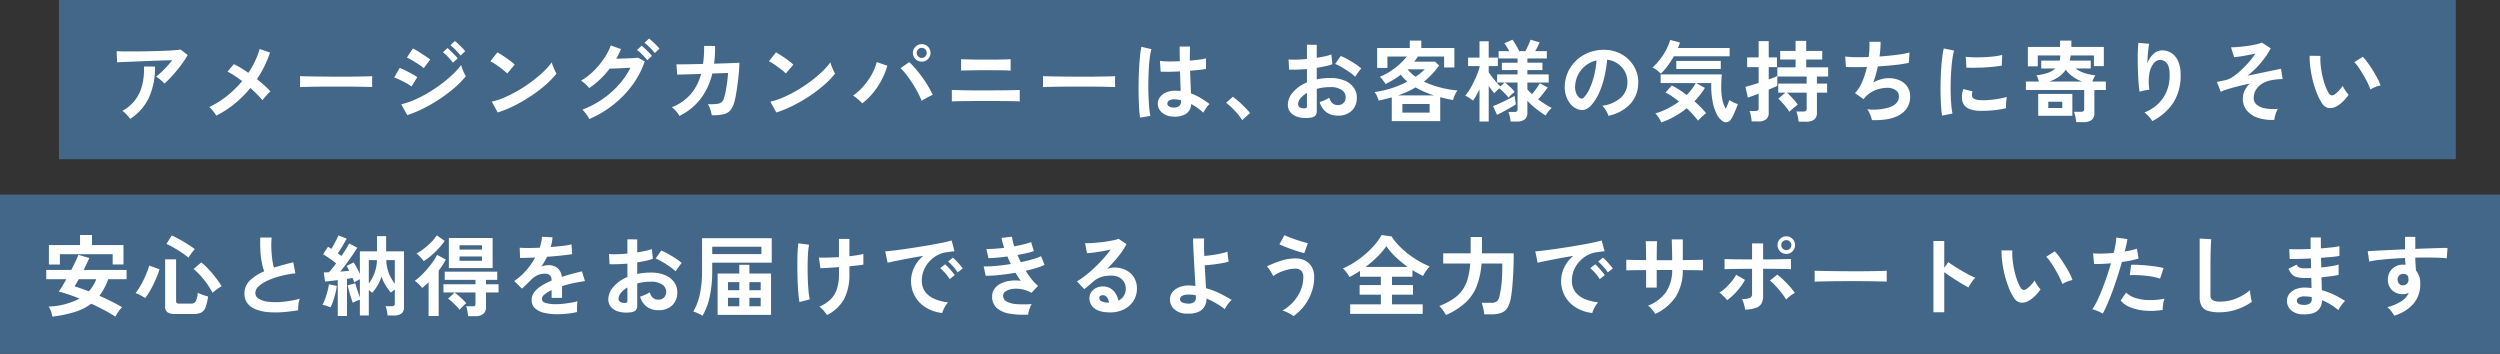
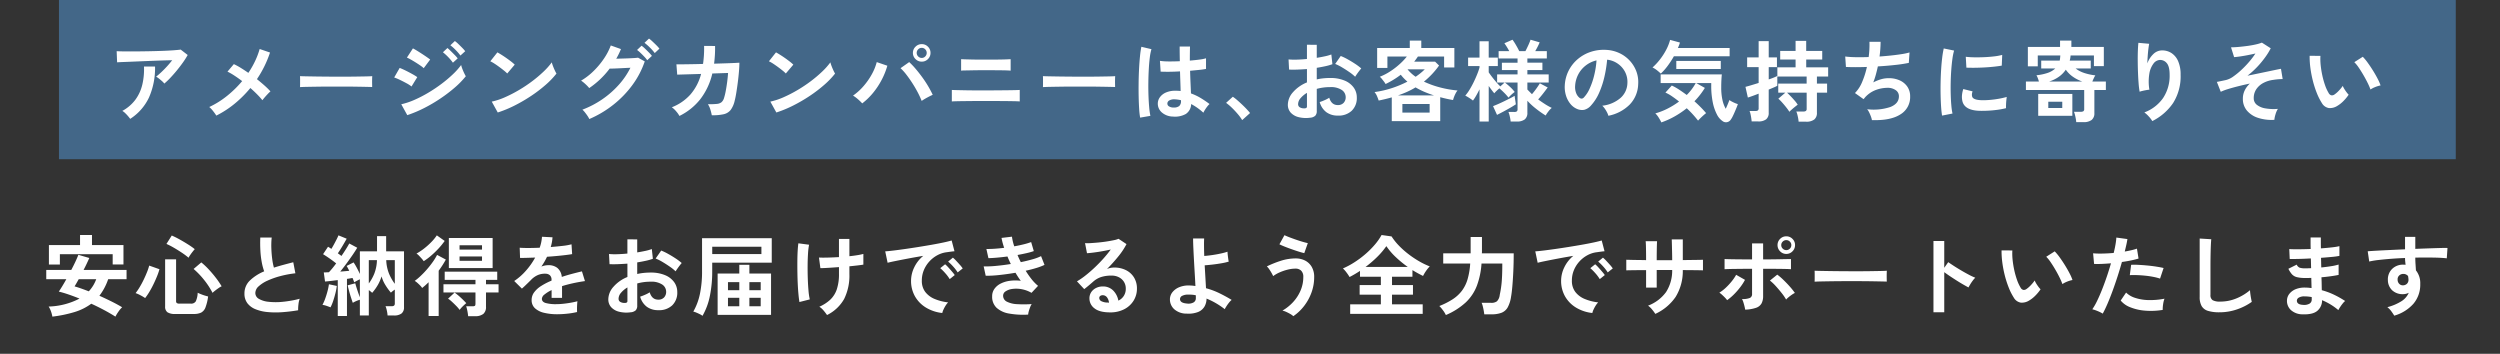
<svg xmlns="http://www.w3.org/2000/svg" width="848" height="120.001" viewBox="0 0 848 120.001">
  <rect x="0" y="0" width="848" height="120.001" fill="#333333" stroke="none" />
  <g id="グループ_78472" data-name="グループ 78472" transform="translate(-622 -2220)">
    <g id="グループ_78471" data-name="グループ 78471" transform="translate(642.071 2220)">
      <rect id="長方形_8688" data-name="長方形 8688" width="813" height="54" transform="translate(-0.071)" fill="#436788" />
      <g id="グループ_78469" data-name="グループ 78469" transform="translate(16.308 3.763)">
        <path id="パス_146136" data-name="パス 146136" d="M-184.26-10.65a6.052,6.052,0,0,0-.765-.81q-.5-.45-1.035-.87a7.064,7.064,0,0,0-.99-.66q.81-.63,1.77-1.53t1.92-1.95q.96-1.05,1.77-2.1-1.65.03-3.795.1t-4.41.165q-2.265.09-4.365.18t-3.72.15q-1.62.06-2.4.12l-.15-3.78q.99.06,2.715.075t3.87,0q2.145-.015,4.425-.06t4.4-.12q2.115-.075,3.78-.195t2.535-.24l2.37,1.83a26.374,26.374,0,0,1-1.62,2.55q-.96,1.35-2.055,2.685t-2.19,2.49A25.831,25.831,0,0,1-184.26-10.65ZM-195.84,1.32a11.6,11.6,0,0,0-.72-.915q-.45-.525-.96-1.02a4.9,4.9,0,0,0-.99-.765,13.66,13.66,0,0,0,4.44-3.81,14.16,14.16,0,0,0,2.34-5.1,22.576,22.576,0,0,0,.57-6.15h3.75a24.653,24.653,0,0,1-2.055,10.515A17.448,17.448,0,0,1-195.84,1.32ZM-166.62.21a17.681,17.681,0,0,0-1.1-1.53A8.44,8.44,0,0,0-169.02-2.7a29.653,29.653,0,0,0,6.045-3.78,36.2,36.2,0,0,0,5.115-5.01q-1.38-1.05-2.67-1.89a19.719,19.719,0,0,0-2.31-1.32l2.16-2.55a21.976,21.976,0,0,1,2.37,1.29q1.26.78,2.55,1.68a29.88,29.88,0,0,0,2.295-4.02,26.652,26.652,0,0,0,1.545-4.08l3.51,1.2a36.8,36.8,0,0,1-4.44,9.03q1.35,1.08,2.55,2.145a26.154,26.154,0,0,1,2.04,2,12.829,12.829,0,0,0-.945.915q-.525.555-1.005,1.11t-.78.975a26.073,26.073,0,0,0-1.785-1.98q-1.065-1.08-2.3-2.16a38.743,38.743,0,0,1-5.28,5.28A33.065,33.065,0,0,1-166.62.21Zm28.38-9.66q.03-.42.03-1.14v-1.44q0-.72-.03-1.14.57.03,2.025.06t3.48.06q2.025.03,4.335.045t4.62.015q2.31,0,4.365-.03t3.555-.06q1.5-.03,2.13-.09-.03.39-.045,1.11t0,1.455q.015.735.015,1.125-.75-.03-2.2-.06t-3.39-.06q-1.935-.03-4.11-.03h-4.4q-2.22,0-4.23.03t-3.615.06Q-137.31-9.51-138.24-9.45ZM-101.85.06l-2.04-3.69a24.456,24.456,0,0,0,4.515-1.515,42.817,42.817,0,0,0,4.695-2.43,49.762,49.762,0,0,0,4.47-3,42.963,42.963,0,0,0,3.84-3.24,23.081,23.081,0,0,0,2.79-3.135,9.6,9.6,0,0,0,.4,1.29q.285.75.615,1.44a12.148,12.148,0,0,0,.57,1.08,29.139,29.139,0,0,1-3.705,3.81,50.1,50.1,0,0,1-4.845,3.7A51.486,51.486,0,0,1-96.075-2.37,42.323,42.323,0,0,1-101.85.06Zm5.58-15.93a8.3,8.3,0,0,0-1.1-.87q-.735-.51-1.62-1.065t-1.68-1a12.318,12.318,0,0,0-1.305-.66l2.04-3.12q.6.3,1.425.81t1.68,1.065q.855.555,1.59,1.065t1.155.84Zm-4.14,6.21a10.494,10.494,0,0,0-1.665-1.08q-1.1-.6-2.25-1.155a17.413,17.413,0,0,0-1.965-.825l1.86-3.24q.87.33,2.025.9t2.235,1.17a18.469,18.469,0,0,1,1.71,1.05Zm16.59-10.5a16.773,16.773,0,0,0-1.635-1.89,15.208,15.208,0,0,0-1.785-1.59l1.53-1.44a9.82,9.82,0,0,1,1.155.975q.675.645,1.335,1.32A12.251,12.251,0,0,1-82.2-21.63Zm-2.55,2.43a15.915,15.915,0,0,0-1.62-1.92,17.008,17.008,0,0,0-1.77-1.62l1.53-1.44q.45.36,1.125,1.02t1.335,1.335A12.251,12.251,0,0,1-84.75-19.2ZM-71.16-.84-73.2-4.53a23.049,23.049,0,0,0,4.485-1.485,45.083,45.083,0,0,0,4.725-2.43,47.542,47.542,0,0,0,4.5-3A43.053,43.053,0,0,0-55.635-14.7a23.242,23.242,0,0,0,2.8-3.15,10.366,10.366,0,0,0,.405,1.26q.285.75.615,1.455a11.424,11.424,0,0,0,.57,1.095,28.191,28.191,0,0,1-3.675,3.825,46.875,46.875,0,0,1-4.875,3.72A53.139,53.139,0,0,1-65.37-3.24,40.35,40.35,0,0,1-71.16-.84Zm3.21-13.23a10.77,10.77,0,0,0-1.1-.99q-.705-.57-1.56-1.2t-1.665-1.155a10.925,10.925,0,0,0-1.41-.795l2.4-3.03q.6.33,1.41.84t1.665,1.11q.855.6,1.605,1.185a13.277,13.277,0,0,1,1.2,1.035ZM-40.11,1.38A6.985,6.985,0,0,0-40.725.3q-.405-.6-.87-1.185A6.529,6.529,0,0,0-42.45-1.8,31.829,31.829,0,0,0-35.7-5.325,31.039,31.039,0,0,0-30.135-10.2a26.022,26.022,0,0,0,3.975-5.82q-1.26.06-2.685.135t-2.61.12q-1.185.045-1.755.045a28.943,28.943,0,0,1-6.93,6.6,8.188,8.188,0,0,0-.75-.84q-.48-.48-1.02-.945a7.356,7.356,0,0,0-.99-.735,21.472,21.472,0,0,0,4.215-3.24,27.085,27.085,0,0,0,3.525-4.215,20.77,20.77,0,0,0,2.34-4.485l3.45,1.23a29,29,0,0,1-1.59,3.27q.96-.03,2.085-.06t2.19-.075q1.065-.045,1.89-.1t1.215-.12l2.28,1.26a29.492,29.492,0,0,1-4.185,8.01,34.541,34.541,0,0,1-6.48,6.7A35.787,35.787,0,0,1-40.11,1.38ZM-17.91-21a16.047,16.047,0,0,0-1.68-1.9,16.753,16.753,0,0,0-1.8-1.575l1.53-1.44a10.644,10.644,0,0,1,1.17.975q.69.645,1.35,1.305a11.177,11.177,0,0,1,1.02,1.14Zm-2.55,2.43a10.8,10.8,0,0,0-1.035-1.245q-.615-.645-1.245-1.245a11.457,11.457,0,0,0-1.17-.99l1.53-1.44a9.82,9.82,0,0,1,1.155.975q.675.645,1.335,1.32a12.252,12.252,0,0,1,1.02,1.155ZM-9.54.33a8.239,8.239,0,0,0-1.1-1.56A7.406,7.406,0,0,0-12.12-2.61,16.5,16.5,0,0,0-5.835-6.915,17.241,17.241,0,0,0-2.19-13.92l-8.1.24-.27-3.51q.39.03,1.71.015t3.24-.045q1.92-.03,4.08-.09a36.784,36.784,0,0,0,.36-6.12l3.72.03q.03,1.59-.06,3.09T2.22-17.4q2.1-.06,3.93-.12t3.075-.12q1.245-.06,1.575-.09,0,1.26-.15,3.03t-.39,3.645Q10.02-9.18,9.75-7.53T9.21-4.86A8.284,8.284,0,0,1,7.845-1.71,4.2,4.2,0,0,1,5.475-.255,16.588,16.588,0,0,1,1.44.09,15.572,15.572,0,0,0,.975-1.77,6.923,6.923,0,0,0,.12-3.66a25.244,25.244,0,0,0,3-.09,2.957,2.957,0,0,0,1.635-.6A3.067,3.067,0,0,0,5.61-5.82a19.833,19.833,0,0,0,.57-2.37q.27-1.44.48-3.045t.3-3.015l-5.34.18a22.6,22.6,0,0,1-4.065,8.7A20.429,20.429,0,0,1-9.54.33ZM23.34-.84,21.3-4.53a23.049,23.049,0,0,0,4.485-1.485,45.082,45.082,0,0,0,4.725-2.43,47.541,47.541,0,0,0,4.5-3A43.053,43.053,0,0,0,38.865-14.7a23.242,23.242,0,0,0,2.8-3.15,10.366,10.366,0,0,0,.405,1.26q.285.75.615,1.455a11.424,11.424,0,0,0,.57,1.095,28.191,28.191,0,0,1-3.675,3.825,46.875,46.875,0,0,1-4.875,3.72A53.139,53.139,0,0,1,29.13-3.24,40.35,40.35,0,0,1,23.34-.84Zm3.21-13.23a10.77,10.77,0,0,0-1.095-.99q-.7-.57-1.56-1.2T22.23-17.415a10.925,10.925,0,0,0-1.41-.795l2.4-3.03q.6.33,1.41.84T26.3-19.29q.855.6,1.6,1.185a13.278,13.278,0,0,1,1.2,1.035ZM52.47-3.93a17.63,17.63,0,0,0-1.425-1.38A11.366,11.366,0,0,0,49.35-6.57a19.435,19.435,0,0,0,3.63-3.3A22.749,22.749,0,0,0,55.77-13.9a17.536,17.536,0,0,0,1.62-4.035l3.6,1.23a25.116,25.116,0,0,1-1.875,4.695A25.714,25.714,0,0,1,56.22-7.59,22.367,22.367,0,0,1,52.47-3.93Zm20.16-.84a28.276,28.276,0,0,0-1.335-2.895Q70.47-9.24,69.465-10.8t-2.04-2.895A16.856,16.856,0,0,0,65.46-15.87l2.94-2.07a25.523,25.523,0,0,1,2.175,2.28q1.125,1.32,2.22,2.82T74.805-9.8Q75.72-8.25,76.38-6.84q-.75.33-1.815.9A20.193,20.193,0,0,0,72.63-4.77Zm.03-13.32a2.911,2.911,0,0,1-2.115-.87,2.837,2.837,0,0,1-.885-2.1,2.837,2.837,0,0,1,.885-2.1,2.911,2.911,0,0,1,2.115-.87,2.862,2.862,0,0,1,2.1.87,2.862,2.862,0,0,1,.87,2.1,2.862,2.862,0,0,1-.87,2.1A2.862,2.862,0,0,1,72.66-18.09Zm0-1.26a1.593,1.593,0,0,0,1.185-.51,1.667,1.667,0,0,0,.495-1.2,1.667,1.667,0,0,0-.495-1.2,1.593,1.593,0,0,0-1.185-.51,1.627,1.627,0,0,0-1.215.51,1.667,1.667,0,0,0-.5,1.2,1.667,1.667,0,0,0,.5,1.2A1.627,1.627,0,0,0,72.66-19.35ZM82.86-4.59v-3.9q.57.03,1.86.06t3,.06q1.71.03,3.6.03h3.63q1.68,0,3.4-.015l3.27-.03q1.545-.015,2.685-.045t1.59-.06v3.9q-.63-.06-2.325-.09t-3.96-.045Q97.35-4.74,94.95-4.74h-2.6q-1.455,0-2.955.015l-2.85.03q-1.35.015-2.325.045T82.86-4.59Zm3.15-10.44v-3.9q.45.03,1.41.06t2.265.06q1.305.03,2.73.03H95.22q1.77,0,3.345-.015t2.715-.06q1.14-.045,1.53-.075v3.9q-.75-.09-2.745-.12t-4.845-.03H92.655q-1.425,0-2.805.03t-2.43.045A11.507,11.507,0,0,0,86.01-15.03Zm27.75,5.58q.03-.42.03-1.14v-1.44q0-.72-.03-1.14.57.03,2.025.06t3.48.06q2.025.03,4.335.045t4.62.015q2.31,0,4.365-.03t3.555-.06q1.5-.03,2.13-.09-.03.39-.045,1.11t0,1.455q.015.735.015,1.125-.75-.03-2.205-.06t-3.39-.06q-1.935-.03-4.11-.03h-4.4q-2.22,0-4.23.03t-3.615.06Q114.69-9.51,113.76-9.45ZM157.86.54a5.894,5.894,0,0,1-3.75-1.38,3.926,3.926,0,0,1-1.38-3.12,3.656,3.656,0,0,1,.75-2.115,4.965,4.965,0,0,1,2.04-1.56,7.735,7.735,0,0,1,3.15-.585,16.933,16.933,0,0,1,1.8.09q-.03-1.32-.09-3t-.12-3.66q-1.86.12-3.6.135t-2.97-.045l-.24-3.66a20.057,20.057,0,0,0,2.925.2q1.815.015,3.825-.075-.03-1.2-.045-2.445t-.015-2.535h3.51q-.03,1.14-.045,2.34t-.015,2.43q1.8-.15,3.27-.345a13.7,13.7,0,0,0,2.22-.435v3.6a22.587,22.587,0,0,1-2.28.33q-1.44.15-3.12.3.06,2.19.15,4.185t.15,3.5a18.4,18.4,0,0,1,3.24,1.53,32.9,32.9,0,0,1,3.06,2.07,5.35,5.35,0,0,0-.765.825,12.287,12.287,0,0,0-.795,1.14,9.739,9.739,0,0,0-.54.975,19.7,19.7,0,0,0-4.14-2.94,4.133,4.133,0,0,1-1.815,3.375A7.538,7.538,0,0,1,157.86.54ZM146.73.9a27.92,27.92,0,0,1-.33-3.015q-.12-1.845-.165-4.11t-.015-4.68q.03-2.415.15-4.725t.315-4.26a31.6,31.6,0,0,1,.465-3.24l3.42.81a16.852,16.852,0,0,0-.555,2.82q-.225,1.77-.345,3.945t-.15,4.485q-.03,2.31.045,4.485t.24,3.975A25.165,25.165,0,0,0,150.21.3Zm11.4-3.42a2.9,2.9,0,0,0,1.845-.5A2.185,2.185,0,0,0,160.59-4.8v-.21a12.146,12.146,0,0,0-2.13-.3,3.365,3.365,0,0,0-1.785.36,1.231,1.231,0,0,0-.705,1.02,1.105,1.105,0,0,0,.57,1.02A2.879,2.879,0,0,0,158.13-2.52Zm23.22,4.26a15.332,15.332,0,0,0-1.515-2.07q-.945-1.11-1.98-2.115A16.943,16.943,0,0,0,175.89-4.11l2.28-2.07a13.864,13.864,0,0,1,1.5,1.155q.81.705,1.65,1.5t1.545,1.545q.705.75,1.155,1.32Z" transform="translate(203.621 35.236)" fill="#fff" />
        <path id="パス_146137" data-name="パス 146137" d="M-177.6.93a10.253,10.253,0,0,1-3.93-.2A5.339,5.339,0,0,1-184.2-.81a3.915,3.915,0,0,1-.96-2.7A6.489,6.489,0,0,1-183.435-7.7a12.414,12.414,0,0,1,4.755-3.345v-4.53q-1.65.12-3.2.18t-2.865,0l-.18-3.45a21.646,21.646,0,0,0,2.79.075q1.65-.045,3.45-.225v-4.83l3.33.03v4.41q1.5-.24,2.805-.525a14.408,14.408,0,0,0,2.145-.615l.36,3.3a18.015,18.015,0,0,1-2.43.69q-1.38.3-2.88.54v3.93a18.529,18.529,0,0,1,2.19-.36,22.643,22.643,0,0,1,2.37-.12,12.217,12.217,0,0,1,4.9.885,7.156,7.156,0,0,1,3.075,2.37,5.655,5.655,0,0,1,1.05,3.345,5.944,5.944,0,0,1-1.74,4.53A6.464,6.464,0,0,1-168.21.21,6.391,6.391,0,0,1-172.1-.945,6.385,6.385,0,0,1-174.36-4.38a15.648,15.648,0,0,0,1.68-.645,9.843,9.843,0,0,0,1.56-.825q.75,2.49,2.88,2.49a2.568,2.568,0,0,0,2.01-.765,2.738,2.738,0,0,0,.69-1.905,2.936,2.936,0,0,0-1.32-2.445,6.642,6.642,0,0,0-3.96-.975,16.637,16.637,0,0,0-4.53.6v7.47a2.272,2.272,0,0,1-.51,1.635A2.876,2.876,0,0,1-177.6.93Zm15.27-13.89a14.476,14.476,0,0,0-1.95-1.575q-1.23-.855-2.52-1.62a15.466,15.466,0,0,0-2.31-1.155l1.89-2.7a19.237,19.237,0,0,1,2.37,1.14q1.29.72,2.52,1.53a17.927,17.927,0,0,1,2.07,1.56q-.3.33-.735.9t-.81,1.11Q-162.18-13.23-162.33-12.96ZM-179.76-2.25a1.539,1.539,0,0,0,.825-.12.573.573,0,0,0,.255-.54V-7.5a8.5,8.5,0,0,0-2.19,1.83,3.131,3.131,0,0,0-.81,1.98,1.2,1.2,0,0,0,.51,1.05A2.565,2.565,0,0,0-179.76-2.25Zm29.85,4.35V-5.97q-1.05.3-2.175.57t-2.265.51q-.21-.66-.555-1.47a5.466,5.466,0,0,0-.855-1.41,32.69,32.69,0,0,0,5.8-1.32,35.334,35.334,0,0,0,5.355-2.22,14.642,14.642,0,0,1-2.25-2.34,29.415,29.415,0,0,1-5.16,3.15,5.514,5.514,0,0,0-.5-.765q-.345-.465-.735-.945a5.258,5.258,0,0,0-.72-.75,19.716,19.716,0,0,0,3.555-1.845,25.242,25.242,0,0,0,3.18-2.445,21.306,21.306,0,0,0,2.445-2.58h-6.6v3.87h-3.48v-6.75h11.07v-2.52h3.9v2.52h11.22v6.6h-3.48v-3.72h-8.88q-.3.45-.615.885t-.645.855h7.08l1.35,1.32a27.448,27.448,0,0,1-5.13,5.46,31.346,31.346,0,0,0,5.6,2,35.522,35.522,0,0,0,5.805,1,4.652,4.652,0,0,0-.615.915,10.272,10.272,0,0,0-.555,1.215,9.98,9.98,0,0,0-.36,1.11q-1.08-.18-2.16-.42t-2.19-.54V2.1Zm3.6-2.91h9.24V-3.72h-9.24Zm-1.53-5.82h12.3a33.916,33.916,0,0,1-3.24-1.185,25.779,25.779,0,0,1-3.06-1.545,26.25,26.25,0,0,1-2.88,1.515A33.118,33.118,0,0,1-147.84-6.63Zm6.03-6.33q.87-.6,1.65-1.23a18.255,18.255,0,0,0,1.44-1.29h-5.85A12.956,12.956,0,0,0-141.81-12.96Zm21.66,15.18V-8.7q-.54,1.11-1.1,2.085A15.641,15.641,0,0,1-122.37-4.89a14.415,14.415,0,0,0-1.275-.9,15.037,15.037,0,0,0-1.335-.78,14.131,14.131,0,0,0,1.44-1.98q.72-1.17,1.38-2.52t1.185-2.655a24.234,24.234,0,0,0,.825-2.355v-.51h-3.87v-2.88h3.87v-5.52h3.12v5.52h3.09v2.88h-3.09v2.13q.42.63,1.1,1.515t1.425,1.755q.75.87,1.41,1.5l1.47-1.32h-2.55v-2.76h6.93v-1.47h-5.31v-2.49h5.31v-1.44h-6.42v-2.49h3.6a23.273,23.273,0,0,0-1.65-2.67l2.76-1.2a19.154,19.154,0,0,1,1.2,1.86q.66,1.14,1.08,2.01h2.1q.51-.96,1.005-2.055t.735-1.815l3.09.9q-.27.66-.675,1.455t-.825,1.515h3.93v2.49h-6.6v1.44h5.1v2.49h-5.1v1.47h7.23v2.76h-7.23v2.37q.36.39.75.78l.81.81q.75-.87,1.47-1.875t1.2-1.815l2.67,1.41q-.66.9-1.545,2.04t-1.695,2.01q1.14.84,2.31,1.59A20.753,20.753,0,0,0-95.64-2.4a6.67,6.67,0,0,0-1.14,1.2A11.153,11.153,0,0,0-97.71.18a34.2,34.2,0,0,1-3.4-2.4,22.02,22.02,0,0,1-2.805-2.61V-.78a2.769,2.769,0,0,1-.885,2.28,4.255,4.255,0,0,1-2.715.72h-2.07a12.8,12.8,0,0,0-.285-1.68,9.732,9.732,0,0,0-.465-1.56h1.98a1.436,1.436,0,0,0,.855-.195.923.923,0,0,0,.255-.765v-9.03h-4.32a20.633,20.633,0,0,1,1.785,1.5A12.31,12.31,0,0,1-108.21-7.8a9.663,9.663,0,0,0-1.065.855A10.147,10.147,0,0,0-110.31-5.88a17,17,0,0,0-1.455-1.635q-.855-.855-1.635-1.515-.48.39-.975.87a10.109,10.109,0,0,0-.765.81q-.39-.45-.885-1.11t-1-1.38V2.22Zm5.94-2.25L-115.56-3q.72-.27,1.71-.7t2.07-.96q1.08-.525,2.025-1.005t1.515-.84q.03.27.12.885t.18,1.2q.09.585.12.795-.69.48-1.86,1.155t-2.4,1.335Q-113.31-.48-114.21-.03Zm37.77.3a5.769,5.769,0,0,0-.45-1.14,9.78,9.78,0,0,0-.765-1.275,6.465,6.465,0,0,0-.855-1,11.286,11.286,0,0,0,6.255-2.685A6.932,6.932,0,0,0-69.99-10.68a7.4,7.4,0,0,0-.81-3.96,7.74,7.74,0,0,0-2.535-2.82,7.73,7.73,0,0,0-3.525-1.29,42.068,42.068,0,0,1-.9,5.7,29.85,29.85,0,0,1-1.785,5.46A15.748,15.748,0,0,1-82.29-3.27a4.545,4.545,0,0,1-2.385,1.53,4.278,4.278,0,0,1-2.445-.33,5.837,5.837,0,0,1-2.22-1.71,8.269,8.269,0,0,1-1.47-2.775,9.687,9.687,0,0,1-.42-3.435,12.51,12.51,0,0,1,1.29-5A12.553,12.553,0,0,1-86.88-18.9a13.134,13.134,0,0,1,4.41-2.49,14.12,14.12,0,0,1,5.31-.69,11.939,11.939,0,0,1,4.29,1.02,11.188,11.188,0,0,1,3.525,2.475,11.167,11.167,0,0,1,2.34,3.645,10.385,10.385,0,0,1,.675,4.53,10.346,10.346,0,0,1-2.88,6.885A13.974,13.974,0,0,1-76.44.27Zm-9.75-6.06a1.156,1.156,0,0,0,.69.24,1.037,1.037,0,0,0,.72-.36,10.587,10.587,0,0,0,1.995-3.06,24.873,24.873,0,0,0,1.53-4.47,29.735,29.735,0,0,0,.795-5.07,9.257,9.257,0,0,0-3.675,1.74,9.291,9.291,0,0,0-2.535,3.045A9.531,9.531,0,0,0-87.72-9.81a5.651,5.651,0,0,0,.375,2.445A3.7,3.7,0,0,0-86.19-5.79Zm27.72,8.31A14.137,14.137,0,0,0-59.325.975,7.605,7.605,0,0,0-60.51-.54a22.457,22.457,0,0,0,4.215-1.65A26.712,26.712,0,0,0-52.47-4.56q-1.2-.96-2.385-1.77A13.3,13.3,0,0,0-57.09-7.59l2.16-2.4a19.387,19.387,0,0,1,2.505,1.41q1.275.84,2.565,1.8a17.841,17.841,0,0,0,3.06-4.05H-58.71v-2.94h20.76q-.09.78-.15,1.935t-.06,2.505a19.3,19.3,0,0,0,.405,4.2A10.6,10.6,0,0,0-36.63-2.1q.42-.9.765-1.74t.465-1.23a5.85,5.85,0,0,0,.765.48q.5.27,1.08.525a7.45,7.45,0,0,0,1.035.375q-.15.48-.45,1.215t-.645,1.53q-.345.8-.675,1.455a6.883,6.883,0,0,1-.6,1.02,1.981,1.981,0,0,1-1.245.9A1.9,1.9,0,0,1-37.5,2.22,5.952,5.952,0,0,1-39.645-.225a15.425,15.425,0,0,1-1.41-4.2A27.814,27.814,0,0,1-41.55-9.87v-.96h-5.1l2.94,1.65a25.521,25.521,0,0,1-3.54,4.53q1.14,1.02,2.145,2.04T-43.29-.63q-.69.54-1.44,1.245T-46.02,1.92q-.66-.87-1.65-1.98t-2.19-2.22A30.611,30.611,0,0,1-54,.51,26.9,26.9,0,0,1-58.47,2.52Zm-.18-16.56q-.57-.54-1.26-1.095a8.085,8.085,0,0,0-1.56-.975,20.4,20.4,0,0,0,2.55-2.745,21.638,21.638,0,0,0,2.1-3.27A15.877,15.877,0,0,0-55.5-25.47l3.33.9a8.862,8.862,0,0,1-.3.915q-.18.465-.39.945h17.55v2.79h-18.9a31.085,31.085,0,0,1-2.07,3.195A19.135,19.135,0,0,1-58.65-14.04Zm5.25-1.56v-2.73h15.09v2.73ZM-11.91,2.28a9.994,9.994,0,0,0-.15-1.14q-.12-.66-.285-1.29a6.307,6.307,0,0,0-.345-1.02h2.37a1.512,1.512,0,0,0,.87-.195.894.894,0,0,0,.27-.765V-7.56h-6.66q.57.51,1.275,1.245t1.35,1.485a10.128,10.128,0,0,1,1,1.35q-.3.21-.885.675t-1.14.96a10.5,10.5,0,0,0-.8.765,16.585,16.585,0,0,0-1.05-1.47q-.66-.84-1.38-1.65a13.619,13.619,0,0,0-1.32-1.32l2.37-2.04h-2.4v-3.09h9.63v-2.4h-9.93v-3.12h6.18v-2.64h-5.22v-2.91h5.22v-3.42h3.6v3.42H-3.9v2.91H-9.33v2.64h7.44v3.12H-5.7v2.4h3.45v3.09H-5.7V-.78a2.806,2.806,0,0,1-.915,2.325A4.38,4.38,0,0,1-9.39,2.28Zm-15.93-.09q-.03-.45-.135-1.14T-28.23-.315a4.679,4.679,0,0,0-.33-1.035h1.98a1.436,1.436,0,0,0,.855-.195.923.923,0,0,0,.255-.765V-7.23q-1.23.48-2.235.84t-1.425.48l-.81-3.63q.72-.18,1.92-.54t2.55-.78v-5.37h-3.9v-3.3h3.9v-5.52h3.42v5.52h2.79v3.3h-2.79v4.17a21.242,21.242,0,0,0,2.91-1.17V-9.9a10.8,10.8,0,0,1-1.1.525q-.795.345-1.815.765V-.78a2.724,2.724,0,0,1-.885,2.265,4.264,4.264,0,0,1-2.685.705Zm40.8-.45A7.512,7.512,0,0,0,12.615.525a13.919,13.919,0,0,0-.585-1.38,5.181,5.181,0,0,0-.69-1.095,17.968,17.968,0,0,0,7.89-.765Q22.11-3.87,22.11-6.33a2.45,2.45,0,0,0-1.1-2.1,4.667,4.667,0,0,0-2.775-.78,11.479,11.479,0,0,0-3.96.735A9.316,9.316,0,0,0,10.65-6q-.12.15-.255.315t-.285.315L7.2-7.44a11.618,11.618,0,0,0,2.46-3.81,27.915,27.915,0,0,0,1.59-5.04q-4.17.15-7.11,0L3.9-19.83a31.218,31.218,0,0,0,3.42.225q2.1.045,4.53-.045a31.655,31.655,0,0,0,.27-5.16H15.9a39.356,39.356,0,0,1-.36,4.98q2.1-.15,4.05-.36t3.54-.465a20.239,20.239,0,0,0,2.58-.555l-.24,3.54a45.637,45.637,0,0,1-4.59.7q-2.82.315-5.91.495-.3,1.38-.675,2.76a25.3,25.3,0,0,1-.885,2.67A14.363,14.363,0,0,1,16-12.1a8.948,8.948,0,0,1,2.535-.375,8.839,8.839,0,0,1,3.8.72A6.192,6.192,0,0,1,24.96-9.615a5.755,5.755,0,0,1,.96,3.345A6.815,6.815,0,0,1,22.59-.18Q19.26,1.95,12.96,1.74ZM36.75.21q-.21-1.23-.33-3.015t-.165-3.9q-.045-2.115,0-4.365t.18-4.4q.135-2.145.36-3.975a30.414,30.414,0,0,1,.525-3.12l3.51.72a18.719,18.719,0,0,0-.57,2.805q-.24,1.725-.39,3.78t-.195,4.215q-.045,2.16.015,4.2t.21,3.69a19.977,19.977,0,0,0,.39,2.67ZM49.5-1.41q-5.19-.15-5.88-3.39a6.49,6.49,0,0,1-.12-1.8,8.9,8.9,0,0,1,.45-2.19l3.15.78a3.316,3.316,0,0,0-.225,1.02,2.307,2.307,0,0,0,.1.81q.39,1.08,3.18,1.17a26.575,26.575,0,0,0,2.9-.105q1.545-.135,3.03-.405a24.725,24.725,0,0,0,2.6-.6q-.06.42-.135,1.14t-.1,1.455q-.03.735,0,1.215a25.643,25.643,0,0,1-3.015.57q-1.6.21-3.15.285T49.5-1.41ZM45-16.05l-.21-3.69a25.427,25.427,0,0,0,2.79.18q1.65.03,3.435-.045t3.42-.27a18.629,18.629,0,0,0,2.715-.5L57-16.74q-1.2.21-2.79.375t-3.285.255q-1.7.09-3.24.1T45-16.05ZM82.26,2.43a10.5,10.5,0,0,0-.15-1.155Q81.99.6,81.825-.045A6.21,6.21,0,0,0,81.48-1.08h2.34a1.512,1.512,0,0,0,.87-.2.894.894,0,0,0,.27-.765V-8.46H65.19v-2.88H69.6a11.059,11.059,0,0,0-.375-1.155,5.961,5.961,0,0,0-.465-.975,17.027,17.027,0,0,0,3.795-.795,7.235,7.235,0,0,0,2.6-1.515H70.38v-2.67h6.27a8.154,8.154,0,0,0,.135-.84q.045-.42.075-.9H69.21v3.69H65.85v-6.57H76.77v-2.16h3.84v2.16H91.62v6.51H88.26v-3.63H80.34a8.555,8.555,0,0,1-.1.885,8.149,8.149,0,0,1-.195.855h7.14v2.67H82.05a9.8,9.8,0,0,0,2.91,1.53,18.211,18.211,0,0,0,3.78.81,8.309,8.309,0,0,0-.54,1.005q-.27.585-.48,1.095h4.59v2.88h-3.9v7.8a2.821,2.821,0,0,1-.93,2.355,4.447,4.447,0,0,1-2.79.735ZM69.36.27V-7.14H80.94V.27Zm3.69-11.61H84.33a12.805,12.805,0,0,1-3.195-1.62,9.665,9.665,0,0,1-2.415-2.4,9.411,9.411,0,0,1-2.355,2.4A11.766,11.766,0,0,1,73.05-11.34Zm-.27,8.97h4.74V-4.5H72.78Zm35.28,4.44A9.545,9.545,0,0,0,106.86.5a9.558,9.558,0,0,0-1.5-1.365,13.455,13.455,0,0,0,6.345-4.86,13.609,13.609,0,0,0,2.235-7.92q0-2.85-1.005-3.975a2.863,2.863,0,0,0-2.415-1.035,2.909,2.909,0,0,0-2.07,1.245,7.739,7.739,0,0,0-1.395,3.405,16.683,16.683,0,0,0,.015,5.43,11.041,11.041,0,0,0-1.1.15q-.675.12-1.29.27a7.345,7.345,0,0,0-.915.27,27.116,27.116,0,0,1-.345-2.79q-.135-1.68-.21-3.63t-.09-3.9q-.015-1.95.045-3.6t.18-2.67l3.66.33q-.15.72-.285,1.845T106.5-19.92q-.09,1.26-.12,2.43a8.082,8.082,0,0,1,2-3.135A4.227,4.227,0,0,1,111.27-21.9a5.783,5.783,0,0,1,3.27.885,6.194,6.194,0,0,1,2.28,2.76,11.115,11.115,0,0,1,.84,4.605,16.9,16.9,0,0,1-2.535,9.585A18.475,18.475,0,0,1,108.06,2.07Zm41.4-.42a14.853,14.853,0,0,1-5.535-.675,8.207,8.207,0,0,1-3.78-2.475,6.1,6.1,0,0,1-1.365-4.02,6.339,6.339,0,0,1,.63-2.82,7.728,7.728,0,0,1,1.74-2.31q-2.01.42-3.93.9t-3.465.96a18.365,18.365,0,0,0-2.475.93l-1.32-3.36q.36-.06,1.08-.21t1.98-.42a7.129,7.129,0,0,0,2.52-1.2,25.089,25.089,0,0,0,2.805-2.3A33.138,33.138,0,0,0,141-18.135a26.306,26.306,0,0,0,2.04-2.715q-1.17.27-2.535.54t-2.61.45q-1.245.18-2.085.24l-1.05-3.33q1.11,0,2.61-.135t3.03-.345q1.53-.21,2.82-.51a13.286,13.286,0,0,0,2.01-.6l3,1.92a21.674,21.674,0,0,1-1.8,2.94,31.541,31.541,0,0,1-2.715,3.3,28.15,28.15,0,0,1-3.375,3.06q2.37-.48,4.665-.96l4.08-.855q1.785-.375,2.625-.525l.57,3.48q-.57,0-1.38.06t-1.77.21a9.756,9.756,0,0,0-3.255.975,6.664,6.664,0,0,0-2.46,2.085,5.318,5.318,0,0,0-.945,3.18,2.756,2.756,0,0,0,1.05,2.22,6.3,6.3,0,0,0,2.91,1.215,16.47,16.47,0,0,0,4.23.165,7.319,7.319,0,0,0-.81,1.86A9.4,9.4,0,0,0,149.46,1.65Zm21.27-4.68a4.59,4.59,0,0,1-2.82.675,3.39,3.39,0,0,1-2.34-1.7,19.817,19.817,0,0,1-1.71-3.39,32.9,32.9,0,0,1-1.335-4.14,37.538,37.538,0,0,1-.84-4.38,28.484,28.484,0,0,1-.255-4.11l3.66.03a19.652,19.652,0,0,0,.09,3.21,31.252,31.252,0,0,0,.57,3.51,27.262,27.262,0,0,0,.93,3.285A13.443,13.443,0,0,0,167.85-7.5a1.532,1.532,0,0,0,.915.825,1.425,1.425,0,0,0,1.065-.255,9.067,9.067,0,0,0,1.515-1.32,13.875,13.875,0,0,0,1.335-1.62,5.2,5.2,0,0,0,.5,1.02q.345.57.75,1.11a8.231,8.231,0,0,0,.735.87,14.5,14.5,0,0,1-1.845,2.22A10.247,10.247,0,0,1,170.73-3.03Zm11.34-5.61a19.958,19.958,0,0,0-.93-2.16q-.63-1.29-1.44-2.685t-1.62-2.58a11.782,11.782,0,0,0-1.5-1.845l2.88-1.83a17.05,17.05,0,0,1,1.665,2.01q.915,1.26,1.8,2.685t1.575,2.76a15.5,15.5,0,0,1,.99,2.265,9.79,9.79,0,0,0-1.875.57A8.113,8.113,0,0,0,182.07-8.64Z" transform="translate(585.621 35.236)" fill="#fff" />
      </g>
    </g>
    <g id="グループ_78470" data-name="グループ 78470" transform="translate(622 2286.485)">
-       <rect id="長方形_8689" data-name="長方形 8689" width="848" height="54" transform="translate(0 -0.484)" fill="#436788" />
      <path id="パス_146138" data-name="パス 146138" d="M-405.24,2.4A9.81,9.81,0,0,0-405.7.645a7.825,7.825,0,0,0-.8-1.665,23.992,23.992,0,0,0,10.47-2.7q-1.92-.78-3.72-1.395t-3.3-.975q.51-.75,1.17-1.83t1.38-2.37h-6.81v-3.15h8.49q.78-1.47,1.41-2.82t.99-2.31l3.72,1.08q-.39.87-.885,1.92t-1.065,2.13h14.58v3.15h-6.24a19.839,19.839,0,0,1-2.97,5.61q2.07.93,4.065,1.92t3.645,1.98A8.493,8.493,0,0,0-382.8.675,14.029,14.029,0,0,0-383.85,2.4Q-385.59,1.29-387.7.165T-392.04-1.98A18.609,18.609,0,0,1-397.7.84,43.6,43.6,0,0,1-405.24,2.4Zm-1.17-17.67v-6.6h10.56v-3.42h4.05v3.42h10.68v6.57h-3.66v-3.48h-17.91v3.51Zm13.53,9.09a12.189,12.189,0,0,0,2.52-4.11h-5.94q-.42.75-.78,1.38t-.63,1.05q1.05.3,2.28.735T-392.88-6.18Zm29.37,7.68a4.65,4.65,0,0,1-2.7-.585,2.3,2.3,0,0,1-.78-1.965V-17.04h3.72V-2.88a.826.826,0,0,0,.24.675,1.562,1.562,0,0,0,.93.195h3.81a1.807,1.807,0,0,0,1.7-.78,7.52,7.52,0,0,0,.645-2.91q.42.21,1.05.465t1.3.465q.675.21,1.185.33a16.024,16.024,0,0,1-.9,3.735,3.245,3.245,0,0,1-1.47,1.74,5.612,5.612,0,0,1-2.49.465Zm-10.26-5.4a15.275,15.275,0,0,0-1.56-.93,11.309,11.309,0,0,0-1.68-.75,18.216,18.216,0,0,0,1.35-1.965q.72-1.185,1.365-2.52t1.155-2.61a17.743,17.743,0,0,0,.75-2.235l3.48,1.23a20.843,20.843,0,0,1-.84,2.43q-.54,1.32-1.2,2.685t-1.395,2.58A20.188,20.188,0,0,1-373.77-3.9Zm22.86-1.77a26.028,26.028,0,0,0-2.88-4.41,27.2,27.2,0,0,0-3.54-3.69l2.61-2.22a23.561,23.561,0,0,1,2.49,2.34q1.32,1.41,2.49,2.94a27.352,27.352,0,0,1,1.92,2.82,6.41,6.41,0,0,0-1.05.615q-.63.435-1.2.885A10.2,10.2,0,0,0-350.91-5.67Zm-8.13-11.91a24.452,24.452,0,0,0-2.355-1.755Q-362.73-20.22-364.08-21a24.155,24.155,0,0,0-2.46-1.26l1.8-2.85a28.87,28.87,0,0,1,2.685,1.335q1.485.825,2.865,1.7a21.923,21.923,0,0,1,2.25,1.59q-.33.36-.765.915t-.8,1.095A8.813,8.813,0,0,0-359.04-17.58ZM-321.87.24a54.629,54.629,0,0,1-5.49.66,29.245,29.245,0,0,1-4.98-.06,14.154,14.154,0,0,1-4.05-.975,6.405,6.405,0,0,1-2.715-2.04,5.286,5.286,0,0,1-.975-3.255,5.986,5.986,0,0,1,1.815-4.395,15.481,15.481,0,0,1,4.875-3.135,19.386,19.386,0,0,1-.825-3.105,30.33,30.33,0,0,1-.465-3.96q-.12-2.145-.03-4.395h3.87a25.461,25.461,0,0,0-.12,3.555q.06,1.9.285,3.645a20.733,20.733,0,0,0,.585,3q1.5-.48,3.165-.93t3.4-.9l.72,3.75a35.256,35.256,0,0,0-5.07.945,26.872,26.872,0,0,0-4.35,1.53,11.268,11.268,0,0,0-3.045,1.95A3.089,3.089,0,0,0-336.39-5.64a2.28,2.28,0,0,0,1.2,2.01,8.094,8.094,0,0,0,3.3,1,22.7,22.7,0,0,0,4.815,0A36.986,36.986,0,0,0-321.33-3.66a7.6,7.6,0,0,0-.435,1.92A13.4,13.4,0,0,0-321.87.24Zm13.44,1.95V-9.99q-1.2.15-2.325.285t-1.995.195l-.42-3.09q.36,0,.81-.015t.93-.045q.51-.54,1.155-1.32t1.3-1.68q-.96-.78-2.16-1.62t-2.28-1.5l1.68-2.52q.27.15.555.33t.585.39q.42-.69.885-1.545t.885-1.68q.42-.825.63-1.365l2.79,1.14q-.66,1.2-1.47,2.55t-1.53,2.4q.33.24.645.465t.585.435q.84-1.23,1.545-2.355t1.1-1.875l2.7,1.44q-.63,1.08-1.605,2.5t-2.055,2.88q-1.08,1.455-2.1,2.715.81-.06,1.59-.135t1.47-.135q-.24-.48-.465-.9t-.435-.75l2.37-1.2a20.27,20.27,0,0,1,1.08,1.815q.57,1.065,1.05,2.115v-7.68h5.82V-24.9h3.09v5.16h6.06V-.81a2.589,2.589,0,0,1-.84,2.145,4.082,4.082,0,0,1-2.58.675h-2.16a10.227,10.227,0,0,0-.24-1.635,8.064,8.064,0,0,0-.45-1.515h2.1a1.23,1.23,0,0,0,.81-.21,1.01,1.01,0,0,0,.24-.78V-6.78q-.39.27-.735.54a6.471,6.471,0,0,0-.585.51,19.653,19.653,0,0,1-1.92-2.655,11.861,11.861,0,0,1-1.26-2.865,13.778,13.778,0,0,1-1.26,2.91,16.37,16.37,0,0,1-1.92,2.67,6.222,6.222,0,0,0-.51-.45q-.3-.24-.63-.48V2.01h-3.03V-3.33a10.026,10.026,0,0,0-2.4,1.05q-.24-.66-.585-1.725t-.66-2.22q-.315-1.155-.495-1.995l2.58-.69q.24.93.69,2.295t.87,2.445v-6.09q-.48.21-1.005.495t-.915.525q-.12-.33-.255-.7t-.315-.765q-.42.06-.9.15t-.99.15V2.19Zm-2.46-2.94q-.57-.24-1.365-.51a6.479,6.479,0,0,0-1.365-.33,14.579,14.579,0,0,0,.9-2.04q.45-1.23.8-2.55a21.021,21.021,0,0,0,.495-2.4l2.67.57a18.883,18.883,0,0,1-.465,2.46q-.345,1.38-.78,2.67A14.172,14.172,0,0,1-310.89-.75Zm21.81-7.98v-8.04h-2.91a13.623,13.623,0,0,0,.975,4.665A16.366,16.366,0,0,0-289.08-8.73Zm-8.82-.12a15.156,15.156,0,0,0,1.86-3.33,13.646,13.646,0,0,0,.9-4.59h-2.76Zm27.15-5.22v-10.2h14.85v10.2Zm6.54,16.32a15.966,15.966,0,0,0-.24-1.695,12.99,12.99,0,0,0-.42-1.665h2.1a1.59,1.59,0,0,0,.84-.15q.21-.15.21-.75V-5.79h-10.86V-8.58h10.86v-1.5h-10.44v-2.76h17.82v2.76h-3.81v1.5h4.26v2.79h-4.26V-.96a3.013,3.013,0,0,1-.915,2.445,4.42,4.42,0,0,1-2.865.765Zm-13.41-.06V-9.27q-.54.54-1.08,1.02t-1.11.93a4.541,4.541,0,0,0-.66-.825q-.45-.465-.945-.9a5.73,5.73,0,0,0-.915-.675,19.127,19.127,0,0,0,2.025-1.695q1.1-1.035,2.175-2.28a31.163,31.163,0,0,0,1.965-2.505,18.627,18.627,0,0,0,1.425-2.34l2.97,1.59q-.51.93-1.125,1.89t-1.305,1.89V2.19Zm-1.65-18.6a10,10,0,0,0-.705-.885q-.435-.495-.9-.975a4.594,4.594,0,0,0-.855-.72,19.173,19.173,0,0,0,2.64-1.755,23.506,23.506,0,0,0,2.445-2.2,15.731,15.731,0,0,0,1.815-2.22l2.67,1.89a24.885,24.885,0,0,1-2.13,2.61,30.709,30.709,0,0,1-2.475,2.385A21.739,21.739,0,0,1-279.27-16.41ZM-267.09.12a11.056,11.056,0,0,0-1.155-1.35q-.735-.75-1.485-1.44a8.785,8.785,0,0,0-1.29-1.02l2.22-2.07A20.106,20.106,0,0,1-266.775-4.1q1.125,1.035,1.935,1.935a14.311,14.311,0,0,0-1.23,1.11A9.364,9.364,0,0,0-267.09.12Zm-.03-16.65h7.62V-18h-7.62Zm0-3.81h7.62v-1.47h-7.62Zm33.15,21.93a18.881,18.881,0,0,1-4.44-.48,6.836,6.836,0,0,1-3.12-1.545,3.659,3.659,0,0,1-1.14-2.805,4.333,4.333,0,0,1,.87-2.625,8.772,8.772,0,0,1,2.4-2.16,22.6,22.6,0,0,1,3.48-1.785v-.24a2.033,2.033,0,0,0-.525-1.545,2.107,2.107,0,0,0-1.335-.555,6.2,6.2,0,0,0-2.64.39,7.076,7.076,0,0,0-2.49,1.74q-.36.36-.93.915t-1.14,1.1q-.57.54-.99.9l-2.61-2.58a19.944,19.944,0,0,0,3.96-3.48,24.134,24.134,0,0,0,3.15-4.47q-1.68.06-3.06.1t-2.07.015l-.12-3.45q1.02.09,2.835.09t3.945-.09a13.464,13.464,0,0,0,.78-3.72l3.57.18a14.4,14.4,0,0,1-.6,3.3q2.22-.18,4.125-.4a18.815,18.815,0,0,0,2.925-.525l.21,3.33q-.84.15-2.19.315t-2.985.315q-1.635.15-3.345.27-.39.84-.885,1.695t-1.035,1.635a6.494,6.494,0,0,1,2.43-.48,4.766,4.766,0,0,1,2.985.93,4.441,4.441,0,0,1,1.515,3.06q1.68-.57,3.435-1.035t3.4-.855l1.02,3.3q-2.1.3-4.08.735t-3.69.975v3.99h-3.54V-6.6a11.212,11.212,0,0,0-2.4,1.485,2.061,2.061,0,0,0-.9,1.455q0,1.02,1.23,1.425a12.861,12.861,0,0,0,3.75.405,22,22,0,0,0,2.295-.135q1.275-.135,2.55-.36t2.235-.495q-.06.39-.1,1.125T-227.28-.24q0,.72.03,1.08a25.14,25.14,0,0,1-3.3.555A32.391,32.391,0,0,1-233.97,1.59ZM-209.1.93a10.253,10.253,0,0,1-3.93-.2A5.339,5.339,0,0,1-215.7-.81a3.915,3.915,0,0,1-.96-2.7A6.489,6.489,0,0,1-214.935-7.7a12.414,12.414,0,0,1,4.755-3.345v-4.53q-1.65.12-3.2.18t-2.865,0l-.18-3.45a21.646,21.646,0,0,0,2.79.075q1.65-.045,3.45-.225v-4.83l3.33.03v4.41q1.5-.24,2.805-.525a14.408,14.408,0,0,0,2.145-.615l.36,3.3a18.015,18.015,0,0,1-2.43.69q-1.38.3-2.88.54v3.93a18.529,18.529,0,0,1,2.19-.36,22.643,22.643,0,0,1,2.37-.12,12.217,12.217,0,0,1,4.9.885,7.156,7.156,0,0,1,3.075,2.37,5.655,5.655,0,0,1,1.05,3.345A5.944,5.944,0,0,1-195-1.41,6.464,6.464,0,0,1-199.71.21,6.391,6.391,0,0,1-203.6-.945,6.385,6.385,0,0,1-205.86-4.38a15.648,15.648,0,0,0,1.68-.645,9.843,9.843,0,0,0,1.56-.825q.75,2.49,2.88,2.49a2.568,2.568,0,0,0,2.01-.765,2.738,2.738,0,0,0,.69-1.905,2.936,2.936,0,0,0-1.32-2.445,6.642,6.642,0,0,0-3.96-.975,16.637,16.637,0,0,0-4.53.6v7.47a2.272,2.272,0,0,1-.51,1.635A2.876,2.876,0,0,1-209.1.93Zm15.27-13.89a14.476,14.476,0,0,0-1.95-1.575q-1.23-.855-2.52-1.62a15.466,15.466,0,0,0-2.31-1.155l1.89-2.7a19.237,19.237,0,0,1,2.37,1.14q1.29.72,2.52,1.53a17.927,17.927,0,0,1,2.07,1.56q-.3.33-.735.9t-.81,1.11Q-193.68-13.23-193.83-12.96ZM-211.26-2.25a1.539,1.539,0,0,0,.825-.12.573.573,0,0,0,.255-.54V-7.5a8.5,8.5,0,0,0-2.19,1.83,3.131,3.131,0,0,0-.81,1.98,1.2,1.2,0,0,0,.51,1.05A2.565,2.565,0,0,0-211.26-2.25Zm31.68,4.05V-12.21h7.35v-2.97h3.42v2.97h7.35V1.8Zm-5.13.33a4.9,4.9,0,0,0-.9-.555q-.57-.285-1.185-.54A6.211,6.211,0,0,0-187.83.69,20.438,20.438,0,0,0-185.6-5.235a37.072,37.072,0,0,0,.735-7.875v-11.1h23.64v8.31h-20.19v2.79a41.478,41.478,0,0,1-.81,8.565A22.059,22.059,0,0,1-184.71,2.13Zm3.3-20.94h16.68V-21.3h-16.68Zm5.34,17.7h3.84V-3.99h-3.84Zm7.26,0h3.84V-3.99h-3.84Zm-7.26-5.46h3.84V-9.3h-3.84Zm7.26,0h3.84V-9.3h-3.84Zm26.34,8.43q-.54-.78-1.185-1.545A6.561,6.561,0,0,0-145.08-.96a13.064,13.064,0,0,0,3.75-2.43,8.654,8.654,0,0,0,2.19-3.525,16.188,16.188,0,0,0,.72-5.175V-14.4q-1.98.15-3.705.255t-2.6.105l-.48-3.6q1.08.06,2.925.015t3.855-.165v-6.15h3.54v5.85q1.5-.15,2.745-.36a20.1,20.1,0,0,0,1.995-.42v3.63q-.69.12-1.95.27t-2.79.3v2.58a17.855,17.855,0,0,1-1.785,8.505A13.5,13.5,0,0,1-142.47,1.86Zm-9.36-4.41q-.18-1.05-.33-2.625t-.24-3.465q-.09-1.89-.12-3.9t-.015-3.9q.015-1.89.105-3.45t.24-2.58l3.63.48a22.062,22.062,0,0,0-.36,3.015q-.12,1.875-.135,4.1t.06,4.425q.075,2.205.24,4.05a20.876,20.876,0,0,0,.435,2.955Zm48.45,3.72A13.358,13.358,0,0,1-108.9-.66a10.562,10.562,0,0,1-3.735-3.81,10.584,10.584,0,0,1-1.335-5.34,10.5,10.5,0,0,1,1.035-4.41,11.445,11.445,0,0,1,3.1-3.99q-2.4.39-4.785.84t-4.32.84q-1.935.39-2.985.66l-.81-3.87q.99-.06,2.745-.27t3.96-.525q2.205-.315,4.56-.69t4.56-.765q2.205-.39,3.96-.765t2.745-.675l.96,3.66q-.48.03-1.155.12t-1.515.21a8.96,8.96,0,0,0-3.15,1.02,10.225,10.225,0,0,0-2.685,2.1,10.028,10.028,0,0,0-1.875,2.94,9.16,9.16,0,0,0-.69,3.57,6.138,6.138,0,0,0,1.17,3.84,7.675,7.675,0,0,0,3.195,2.385A16.725,16.725,0,0,0-101.4-2.43a6.268,6.268,0,0,0-.87,1.125,11.063,11.063,0,0,0-.72,1.35A5.621,5.621,0,0,0-103.38,1.17Zm5.22-13.77a13.788,13.788,0,0,0-1.515-1.98,15.516,15.516,0,0,0-1.725-1.68l1.62-1.35a11,11,0,0,1,1.1,1.05q.645.69,1.275,1.395a10.36,10.36,0,0,1,.96,1.215Zm-2.7,2.28a13.386,13.386,0,0,0-1.5-2.01,17.145,17.145,0,0,0-1.71-1.71l1.65-1.32a10.078,10.078,0,0,1,1.08,1.05q.63.69,1.245,1.41a15.253,15.253,0,0,1,.945,1.2ZM-74.25,1.71a27.445,27.445,0,0,1-6.42-.345,8.381,8.381,0,0,1-4.275-1.95A5.115,5.115,0,0,1-86.46-4.5a4.257,4.257,0,0,1,.78-2.535A5.787,5.787,0,0,1-83.55-8.82a9.652,9.652,0,0,1,3.105-.93,14.349,14.349,0,0,1,3.7,0q-.48-.63-.93-1.32t-.87-1.41q-2.82.48-5.5.765a38.824,38.824,0,0,1-4.605.255l-.69-3.18a33.556,33.556,0,0,0,4.14-.165q2.46-.225,5.07-.645-.63-1.29-1.14-2.55-1.8.24-3.5.39t-2.955.18l-.69-3.12q1.23.03,2.805-.075t3.225-.315a22.592,22.592,0,0,1-.9-3.36l3.54-.42a16.762,16.762,0,0,0,.78,3.27q1.68-.3,3.195-.675a22.122,22.122,0,0,0,2.535-.765l.9,3.06a20.891,20.891,0,0,1-2.43.69q-1.44.33-3.09.63.24.6.525,1.215t.585,1.215q2.19-.45,4.005-.975A16.457,16.457,0,0,0-69.87-18.12l1.17,2.97a19.493,19.493,0,0,1-2.775,1.05q-1.665.51-3.615.93a29.043,29.043,0,0,0,2.025,2.9A14.5,14.5,0,0,0-70.89-8.04l-2.22,2.37a10.518,10.518,0,0,0-3.4-1.245A9.923,9.923,0,0,0-79.62-6.99a5.257,5.257,0,0,0-2.265.81,1.735,1.735,0,0,0-.855,1.44,2.222,2.222,0,0,0,1.275,2.07A8.581,8.581,0,0,0-78-1.83a37.436,37.436,0,0,0,4.95-.03A5.612,5.612,0,0,0-73.6-.735Q-73.86-.06-74.04.6A5.839,5.839,0,0,0-74.25,1.71ZM-46.44.96q-3.6,0-5.31-1.365A4.137,4.137,0,0,1-53.46-3.75a3.723,3.723,0,0,1,.63-2.19,4.23,4.23,0,0,1,1.65-1.395,4.95,4.95,0,0,1,2.19-.5A4.819,4.819,0,0,1-45.4-6.45,6.465,6.465,0,0,1-43.65-3.03a4.336,4.336,0,0,0,1.815-1.56,4.414,4.414,0,0,0,.7-2.52,4.255,4.255,0,0,0-.6-2.25,4.3,4.3,0,0,0-1.695-1.575,5.3,5.3,0,0,0-2.535-.585,11.4,11.4,0,0,0-3.5.48A7.583,7.583,0,0,0-52.14-9.51q-.54.48-1.425,1.23T-55.23-6.93l-2.46-2.64a24.972,24.972,0,0,0,2.88-1.98q1.53-1.2,3.09-2.67t2.97-3.045a39.078,39.078,0,0,0,2.52-3.105q-1.29.3-2.8.57t-2.91.45q-1.4.18-2.355.24l-.66-3.42a15.4,15.4,0,0,0,2.025-.015q1.215-.075,2.625-.21t2.745-.345q1.335-.21,2.4-.435A7.68,7.68,0,0,0-43.59-24l2.7,1.8a24.222,24.222,0,0,1-2.805,4.215A54.474,54.474,0,0,1-47.52-13.74a5.258,5.258,0,0,1,1.14-.375,5.862,5.862,0,0,1,1.23-.135,8.835,8.835,0,0,1,4.11.9,6.709,6.709,0,0,1,2.715,2.5A7.051,7.051,0,0,1-37.35-7.11a7.636,7.636,0,0,1-1.125,4.08A8.034,8.034,0,0,1-41.64-.12,10.118,10.118,0,0,1-46.44.96Zm-.39-3.3a3.614,3.614,0,0,0-.7-1.83,1.777,1.777,0,0,0-1.455-.69,1.34,1.34,0,0,0-.81.24.832.832,0,0,0-.33.72,1.223,1.223,0,0,0,.675,1.05,4.863,4.863,0,0,0,2.265.48.566.566,0,0,0,.18.03Zm26.37,3.72A6.223,6.223,0,0,1-24.69-.105,4.45,4.45,0,0,1-26.16-3.45a3.875,3.875,0,0,1,.855-2.445A5.682,5.682,0,0,1-22.9-7.62a8.349,8.349,0,0,1,3.555-.54,13.832,13.832,0,0,1,1.83.18q-.09-1.92-.225-4.17T-18-16.635q-.12-2.235-.21-4.185t-.09-3.3h3.75q-.06,1.02-.045,2.58t.075,3.36q1.2-.09,2.67-.3t2.865-.51a20.883,20.883,0,0,0,2.355-.63,10.109,10.109,0,0,0,.075,1.035q.075.675.165,1.32a10.184,10.184,0,0,0,.18,1,19.809,19.809,0,0,1-2.4.555q-1.44.255-2.97.435t-2.79.27q.12,2.1.24,4.125t.21,3.645A25.315,25.315,0,0,1-9.27-5.49q2.19,1.08,4.05,2.22a5.586,5.586,0,0,0-.885.915,13.475,13.475,0,0,0-.885,1.23,9.166,9.166,0,0,0-.57,1,25.643,25.643,0,0,0-2.985-2.025,25.547,25.547,0,0,0-3.2-1.575,5.318,5.318,0,0,1-.69,2.7A4.448,4.448,0,0,1-16.6.825,8.907,8.907,0,0,1-20.46,1.38Zm.09-3.42a3.578,3.578,0,0,0,2.22-.375,1.589,1.589,0,0,0,.78-1.425v-.99a7.846,7.846,0,0,0-1.26-.2q-.63-.045-1.23-.045a4.4,4.4,0,0,0-2.145.42,1.254,1.254,0,0,0-.735,1.11Q-22.74-2.22-20.37-2.04ZM15.69,2.25a4.939,4.939,0,0,0-1-.735Q14.04,1.14,13.32.81A6.071,6.071,0,0,0,12,.36,15.322,15.322,0,0,0,15.585-2.5a13.629,13.629,0,0,0,2.55-3.915,11.538,11.538,0,0,0,.945-4.62,2.836,2.836,0,0,0-.735-2.16,2.63,2.63,0,0,0-1.875-.69,11.2,11.2,0,0,0-2.745.36,16.509,16.509,0,0,0-2.7.93A10.833,10.833,0,0,0,8.85-11.34a8.389,8.389,0,0,0-.525-1.05q-.375-.66-.81-1.29a5.76,5.76,0,0,0-.795-.96,35.142,35.142,0,0,1,4.665-1.875,16.346,16.346,0,0,1,5.085-.825,6.908,6.908,0,0,1,3.24.735,5.49,5.49,0,0,1,2.235,2.145,6.663,6.663,0,0,1,.825,3.42,15.213,15.213,0,0,1-.93,5.31,16.859,16.859,0,0,1-2.52,4.56A15.859,15.859,0,0,1,15.69,2.25Zm3.72-21.39q-.72-.15-1.86-.51t-2.415-.81q-1.275-.45-2.4-.9t-1.755-.78l1.71-3.09q.54.27,1.545.66t2.205.81q1.2.42,2.325.75t1.845.48ZM34.98,1.47V-1.77H45.39V-5.04h-7.2V-8.31h7.2v-2.82H38.31v-1.98q-.87.57-1.77,1.1t-1.77.975a15.514,15.514,0,0,0-1.02-1.515,9.524,9.524,0,0,0-1.23-1.395,26.915,26.915,0,0,0,3.825-2.04,32.519,32.519,0,0,0,3.72-2.76,29.641,29.641,0,0,0,3.225-3.21,19.528,19.528,0,0,0,2.34-3.33l3.39.48a19.811,19.811,0,0,0,2.46,3.09,28.879,28.879,0,0,0,3.225,2.88,33.6,33.6,0,0,0,3.615,2.43,25.452,25.452,0,0,0,3.66,1.77,9.768,9.768,0,0,0-1.23,1.485A12.849,12.849,0,0,0,59.7-11.4q-.87-.42-1.77-.915T56.1-13.38v2.25H49.17v2.82h7.11v3.27H49.17v3.27H59.58V1.47ZM40.2-14.46H54.51a36.4,36.4,0,0,1-4.05-3.315,22.245,22.245,0,0,1-3.21-3.735,25.706,25.706,0,0,1-3.09,3.645A37.285,37.285,0,0,1,40.2-14.46ZM67.44,1.86A9.467,9.467,0,0,0,66.4.18,11.011,11.011,0,0,0,65.22-1.2a25.279,25.279,0,0,0,4.515-2.28,12.468,12.468,0,0,0,3.12-2.865,12.275,12.275,0,0,0,1.935-3.9,24.132,24.132,0,0,0,.9-5.355H66.54v-3.48h9.3V-24.6h3.84v5.04a1.933,1.933,0,0,1-.015.24,1.933,1.933,0,0,0-.015.24h10.8q0,3.24-.135,6.12t-.33,5.1q-.195,2.22-.435,3.51A10.679,10.679,0,0,1,88.4-.72a4.167,4.167,0,0,1-2.1,1.815,9.505,9.505,0,0,1-3.435.525h-2.4q-.06-.57-.195-1.305t-.315-1.44a6.708,6.708,0,0,0-.39-1.155H82.8a3.074,3.074,0,0,0,1.965-.525A3.606,3.606,0,0,0,85.71-4.95q.15-.72.3-1.56t.285-2.025q.135-1.185.21-2.91T86.58-15.6H79.53a26.7,26.7,0,0,1-1.575,7.53,15.3,15.3,0,0,1-3.78,5.655A23.44,23.44,0,0,1,67.44,1.86Zm49.68-.69A13.358,13.358,0,0,1,111.6-.66a10.562,10.562,0,0,1-3.735-3.81,10.584,10.584,0,0,1-1.335-5.34,10.5,10.5,0,0,1,1.035-4.41,11.445,11.445,0,0,1,3.1-3.99q-2.4.39-4.785.84t-4.32.84q-1.935.39-2.985.66l-.81-3.87q.99-.06,2.745-.27t3.96-.525q2.205-.315,4.56-.69t4.56-.765q2.205-.39,3.96-.765t2.745-.675l.96,3.66q-.48.03-1.155.12t-1.515.21a8.96,8.96,0,0,0-3.15,1.02,10.225,10.225,0,0,0-2.685,2.1,10.028,10.028,0,0,0-1.875,2.94,9.16,9.16,0,0,0-.69,3.57,6.138,6.138,0,0,0,1.17,3.84,7.675,7.675,0,0,0,3.195,2.385A16.725,16.725,0,0,0,119.1-2.43a6.268,6.268,0,0,0-.87,1.125,11.063,11.063,0,0,0-.72,1.35A5.621,5.621,0,0,0,117.12,1.17Zm5.22-13.77a13.788,13.788,0,0,0-1.515-1.98,15.516,15.516,0,0,0-1.725-1.68l1.62-1.35a11,11,0,0,1,1.1,1.05q.645.69,1.275,1.395a10.36,10.36,0,0,1,.96,1.215Zm-2.7,2.28a13.386,13.386,0,0,0-1.5-2.01,17.145,17.145,0,0,0-1.71-1.71l1.65-1.32a10.078,10.078,0,0,1,1.08,1.05q.63.69,1.245,1.41a15.253,15.253,0,0,1,.945,1.2ZM138.48,1.47A14.053,14.053,0,0,0,137.4,0a7.012,7.012,0,0,0-1.38-1.32,13.4,13.4,0,0,0,6.1-4.605,13.4,13.4,0,0,0,2.085-7.485h-5.25v5.97h-3.6v-5.94q-1.47,0-2.835.015t-2.4.03q-1.035.015-1.485.045v-3.6q.33,0,1.335.03t2.43.045q1.425.015,2.955.045,0-1.38-.015-2.67t-.045-2.3q-.03-1.005-.09-1.455h3.87q-.03.45-.06,1.47t-.045,2.325q-.015,1.305-.015,2.655h5.25q0-1.05-.03-2.4t-.06-2.625q-.03-1.275-.06-2.025h3.75v7.02q1.47-.03,2.835-.045t2.43-.03q1.065-.015,1.575-.045v3.6q-.48-.03-1.545-.045t-2.445-.03q-1.38-.015-2.85-.015A16.714,16.714,0,0,1,145.38-4.3,16.8,16.8,0,0,1,138.48,1.47ZM168.96.03a11.072,11.072,0,0,0-.225-1.125q-.165-.675-.375-1.35a5.2,5.2,0,0,0-.48-1.125,6.566,6.566,0,0,0,2.7-.375,1.4,1.4,0,0,0,.72-1.365v-8.52q-1.38,0-2.865.015l-2.82.03q-1.335.015-2.295.045t-1.35.06v-3.45q.6.03,2.055.06t3.375.045q1.92.015,3.9.015v-5.43h3.75v5.43q1.5,0,3.015-.015t2.835-.045q1.32-.03,2.28-.045t1.32-.015v3.45q-.54-.06-1.98-.09t-3.39-.045q-1.95-.015-4.08-.015v9.24a5.279,5.279,0,0,1-.525,2.49A3.331,3.331,0,0,1,172.68-.6,12.453,12.453,0,0,1,168.96.03Zm-6.12-3.21a7.235,7.235,0,0,0-.75-.885q-.48-.495-.99-.96a6.285,6.285,0,0,0-.9-.7,13.2,13.2,0,0,0,2.22-1.71,21.359,21.359,0,0,0,1.995-2.16,14.885,14.885,0,0,0,1.485-2.19l3,1.71a17.661,17.661,0,0,1-1.665,2.565,23.868,23.868,0,0,1-2.145,2.43A17.815,17.815,0,0,1,162.84-3.18Zm20.01-.21a16.039,16.039,0,0,0-1.5-2.2q-.96-1.215-2.01-2.37a15.884,15.884,0,0,0-1.98-1.875l2.49-2.01a20.844,20.844,0,0,1,2.16,1.86q1.14,1.11,2.16,2.265a21.157,21.157,0,0,1,1.65,2.085,7.3,7.3,0,0,0-1.035.615q-.585.4-1.11.84A6.383,6.383,0,0,0,182.85-3.39Zm.06-15.48a2.837,2.837,0,0,1-2.1-.885,2.911,2.911,0,0,1-.87-2.115,2.862,2.862,0,0,1,.87-2.1,2.862,2.862,0,0,1,2.1-.87,2.862,2.862,0,0,1,2.1.87,2.862,2.862,0,0,1,.87,2.1,2.911,2.911,0,0,1-.87,2.115A2.837,2.837,0,0,1,182.91-18.87Zm0-1.29a1.667,1.667,0,0,0,1.2-.495,1.627,1.627,0,0,0,.51-1.215,1.593,1.593,0,0,0-.51-1.185,1.667,1.667,0,0,0-1.2-.5,1.667,1.667,0,0,0-1.2.5,1.593,1.593,0,0,0-.51,1.185,1.627,1.627,0,0,0,.51,1.215A1.667,1.667,0,0,0,182.91-20.16Zm9.6,10.71q.03-.42.03-1.14v-1.44q0-.72-.03-1.14.57.03,2.025.06t3.48.06q2.025.03,4.335.045t4.62.015q2.31,0,4.365-.03t3.555-.06q1.5-.03,2.13-.09-.03.39-.045,1.11t0,1.455q.015.735.015,1.125-.75-.03-2.205-.06T211.4-9.6q-1.935-.03-4.11-.03h-4.4q-2.22,0-4.23.03t-3.615.06Q193.44-9.51,192.51-9.45ZM232.83.93V-23.25h3.66v9.09l1.35-1.92q.72.51,1.9,1.275t2.535,1.56q1.35.795,2.61,1.455a20.244,20.244,0,0,0,2.13.99,7.183,7.183,0,0,0-.825.945,14.7,14.7,0,0,0-.855,1.26q-.39.645-.63,1.1-.72-.39-1.785-1t-2.25-1.365q-1.185-.75-2.28-1.485t-1.9-1.335V.93Zm32.4-3.96a4.59,4.59,0,0,1-2.82.675,3.39,3.39,0,0,1-2.34-1.7,19.819,19.819,0,0,1-1.71-3.39,32.9,32.9,0,0,1-1.335-4.14,37.538,37.538,0,0,1-.84-4.38,28.484,28.484,0,0,1-.255-4.11l3.66.03a19.652,19.652,0,0,0,.09,3.21,31.246,31.246,0,0,0,.57,3.51,27.268,27.268,0,0,0,.93,3.285A13.443,13.443,0,0,0,262.35-7.5a1.532,1.532,0,0,0,.915.825,1.425,1.425,0,0,0,1.065-.255,9.067,9.067,0,0,0,1.515-1.32,13.874,13.874,0,0,0,1.335-1.62,5.2,5.2,0,0,0,.495,1.02q.345.57.75,1.11a8.229,8.229,0,0,0,.735.87,14.5,14.5,0,0,1-1.845,2.22A10.248,10.248,0,0,1,265.23-3.03Zm11.34-5.61a19.963,19.963,0,0,0-.93-2.16q-.63-1.29-1.44-2.685t-1.62-2.58a11.783,11.783,0,0,0-1.5-1.845l2.88-1.83a17.05,17.05,0,0,1,1.665,2.01q.915,1.26,1.8,2.685T279-12.285a15.5,15.5,0,0,1,.99,2.265,9.791,9.791,0,0,0-1.875.57A8.114,8.114,0,0,0,276.57-8.64ZM290.25,1.38a11.275,11.275,0,0,0-1.71-.855,11.9,11.9,0,0,0-1.83-.615,20.944,20.944,0,0,0,1.62-2.835q.84-1.725,1.68-3.84t1.62-4.41q.78-2.295,1.41-4.515-1.71.15-3.225.21t-2.505,0l-.33-3.6a28.329,28.329,0,0,0,3.1.09q1.875-.03,3.885-.21.39-1.56.615-2.88a21.709,21.709,0,0,0,.285-2.34l3.75.51q-.12.87-.36,1.935t-.54,2.3q1.23-.21,2.31-.465a17.088,17.088,0,0,0,1.83-.525l.54,3.36q-.93.3-2.415.615t-3.225.555q-.66,2.37-1.47,4.875T293.61-6.39q-.87,2.37-1.725,4.365T290.25,1.38ZM310.59.12a24.477,24.477,0,0,1-6.105.24,16.716,16.716,0,0,1-4.98-1.17,7.741,7.741,0,0,1-3.165-2.25l1.83-2.7A7.58,7.58,0,0,0,301.125-4a15.281,15.281,0,0,0,4.47.78,24.878,24.878,0,0,0,5.6-.465,8.41,8.41,0,0,0-.465,1.89A10.862,10.862,0,0,0,310.59.12Zm-.9-10.62a18.774,18.774,0,0,0-2.28-.585q-1.29-.255-2.715-.4t-2.79-.195q-1.365-.045-2.475.015l.45-3.51a24.083,24.083,0,0,1,2.535.015q1.455.075,3.03.225t3,.375q1.425.225,2.445.465ZM329.85.93a12.94,12.94,0,0,1-3.885-.48,3.714,3.714,0,0,1-2.16-1.62,6.053,6.053,0,0,1-.675-3.09V-24.09l3.93.24q-.06.51-.12,1.71t-.09,2.58q-.03,1.11-.045,2.43t-.015,2.91v9.24a1.991,1.991,0,0,0,.735,1.8,4.967,4.967,0,0,0,2.565.48,14.141,14.141,0,0,0,5.565-1.11A17.173,17.173,0,0,0,340.2-6.57q.03.57.135,1.365t.24,1.5q.135.705.225,1.1a19.272,19.272,0,0,1-5.025,2.55A18.015,18.015,0,0,1,329.85.93Zm28.23.69A5.892,5.892,0,0,1,354.12.21a4.2,4.2,0,0,1-1.38-3.27,3.763,3.763,0,0,1,.84-2.31,5.272,5.272,0,0,1,2.25-1.59,7.957,7.957,0,0,1,3.33-.48q.51,0,.975.045t.945.105l-.09-3.45q-.51.03-1.035.03H358.92a11.133,11.133,0,0,1-2.835-.285,3.385,3.385,0,0,1-1.65-.96,8.332,8.332,0,0,1-1.215-1.875l2.82-1.41a2.041,2.041,0,0,0,.99,1.035,5.893,5.893,0,0,0,1.95.225q.45,0,.945-.015t1.005-.045q-.03-.81-.045-1.65t-.045-1.65q-2.19.12-4.14.165t-3.03.015l-.15-3.36q1.05.09,3.03.075t4.23-.1q-.03-1.08-.03-2.07v-1.83h3.48v1.74q0,.93.03,1.95,2.04-.15,3.75-.345a20.063,20.063,0,0,0,2.52-.405v3.3a22.889,22.889,0,0,1-2.505.345q-1.7.165-3.735.315.03.81.045,1.635t.045,1.635q1.77-.18,3.36-.435a17.663,17.663,0,0,0,2.52-.555v3.51q-1.11.24-2.625.45t-3.2.36q.06,1.2.075,2.31t.045,2.07a23.888,23.888,0,0,1,4.2,1.56,33.242,33.242,0,0,1,3.72,2.1,5.215,5.215,0,0,0-.855.885q-.465.585-.855,1.185a10.85,10.85,0,0,0-.6,1.02,20.631,20.631,0,0,0-5.52-3.36A4.584,4.584,0,0,1,363.075.405Q361.53,1.74,358.08,1.62Zm.12-3.21a3.61,3.61,0,0,0,2.25-.45,1.6,1.6,0,0,0,.69-1.35v-.84q-.63-.12-1.245-.18t-1.215-.06a3.6,3.6,0,0,0-1.92.42,1.206,1.206,0,0,0-.66,1.02Q356.1-1.68,358.2-1.59Zm30.93,3.66q-.36-.6-.96-1.44a6.755,6.755,0,0,0-1.38-1.44,16.725,16.725,0,0,0,4.89-2.085,6.349,6.349,0,0,0,2.37-2.8,4.26,4.26,0,0,1-1.92.48,5.2,5.2,0,0,1-3.675-1.29,4.794,4.794,0,0,1-1.485-3.48,5,5,0,0,1,.6-2.685,4.856,4.856,0,0,1,1.86-1.875,5.377,5.377,0,0,1,2.73-.69q.24,0,.42.015t.39.045q-.06-.54-.12-1.11a11.471,11.471,0,0,1-.06-1.2q-2.43.09-4.74.27t-4.23.4a28.358,28.358,0,0,0-3.18.525l-.51-3.48q1.08-.09,3.03-.2t4.455-.225q2.505-.12,5.175-.24v-4.23h3.48v4.08q2.34-.09,4.47-.165t3.81-.12q1.68-.045,2.64-.015l-.24,3.51q-1.74-.21-4.605-.255t-6.075.015q0,1.08.075,2.19t.135,2.13a6.92,6.92,0,0,1,1.47,4.62,9.99,9.99,0,0,1-2.31,6.705A13.677,13.677,0,0,1,389.13,2.07Zm3.03-10.29a1.924,1.924,0,0,0,1.32-.57,1.848,1.848,0,0,0,.48-1.32,4.154,4.154,0,0,0-.045-.585q-.045-.315-.105-.675a2.022,2.022,0,0,0-1.59-.72,1.972,1.972,0,0,0-1.41.54,1.726,1.726,0,0,0-.54,1.38,1.99,1.99,0,0,0,.525,1.425A1.7,1.7,0,0,0,392.16-8.22Z" transform="translate(423 38.515)" fill="#fff" />
    </g>
  </g>
</svg>